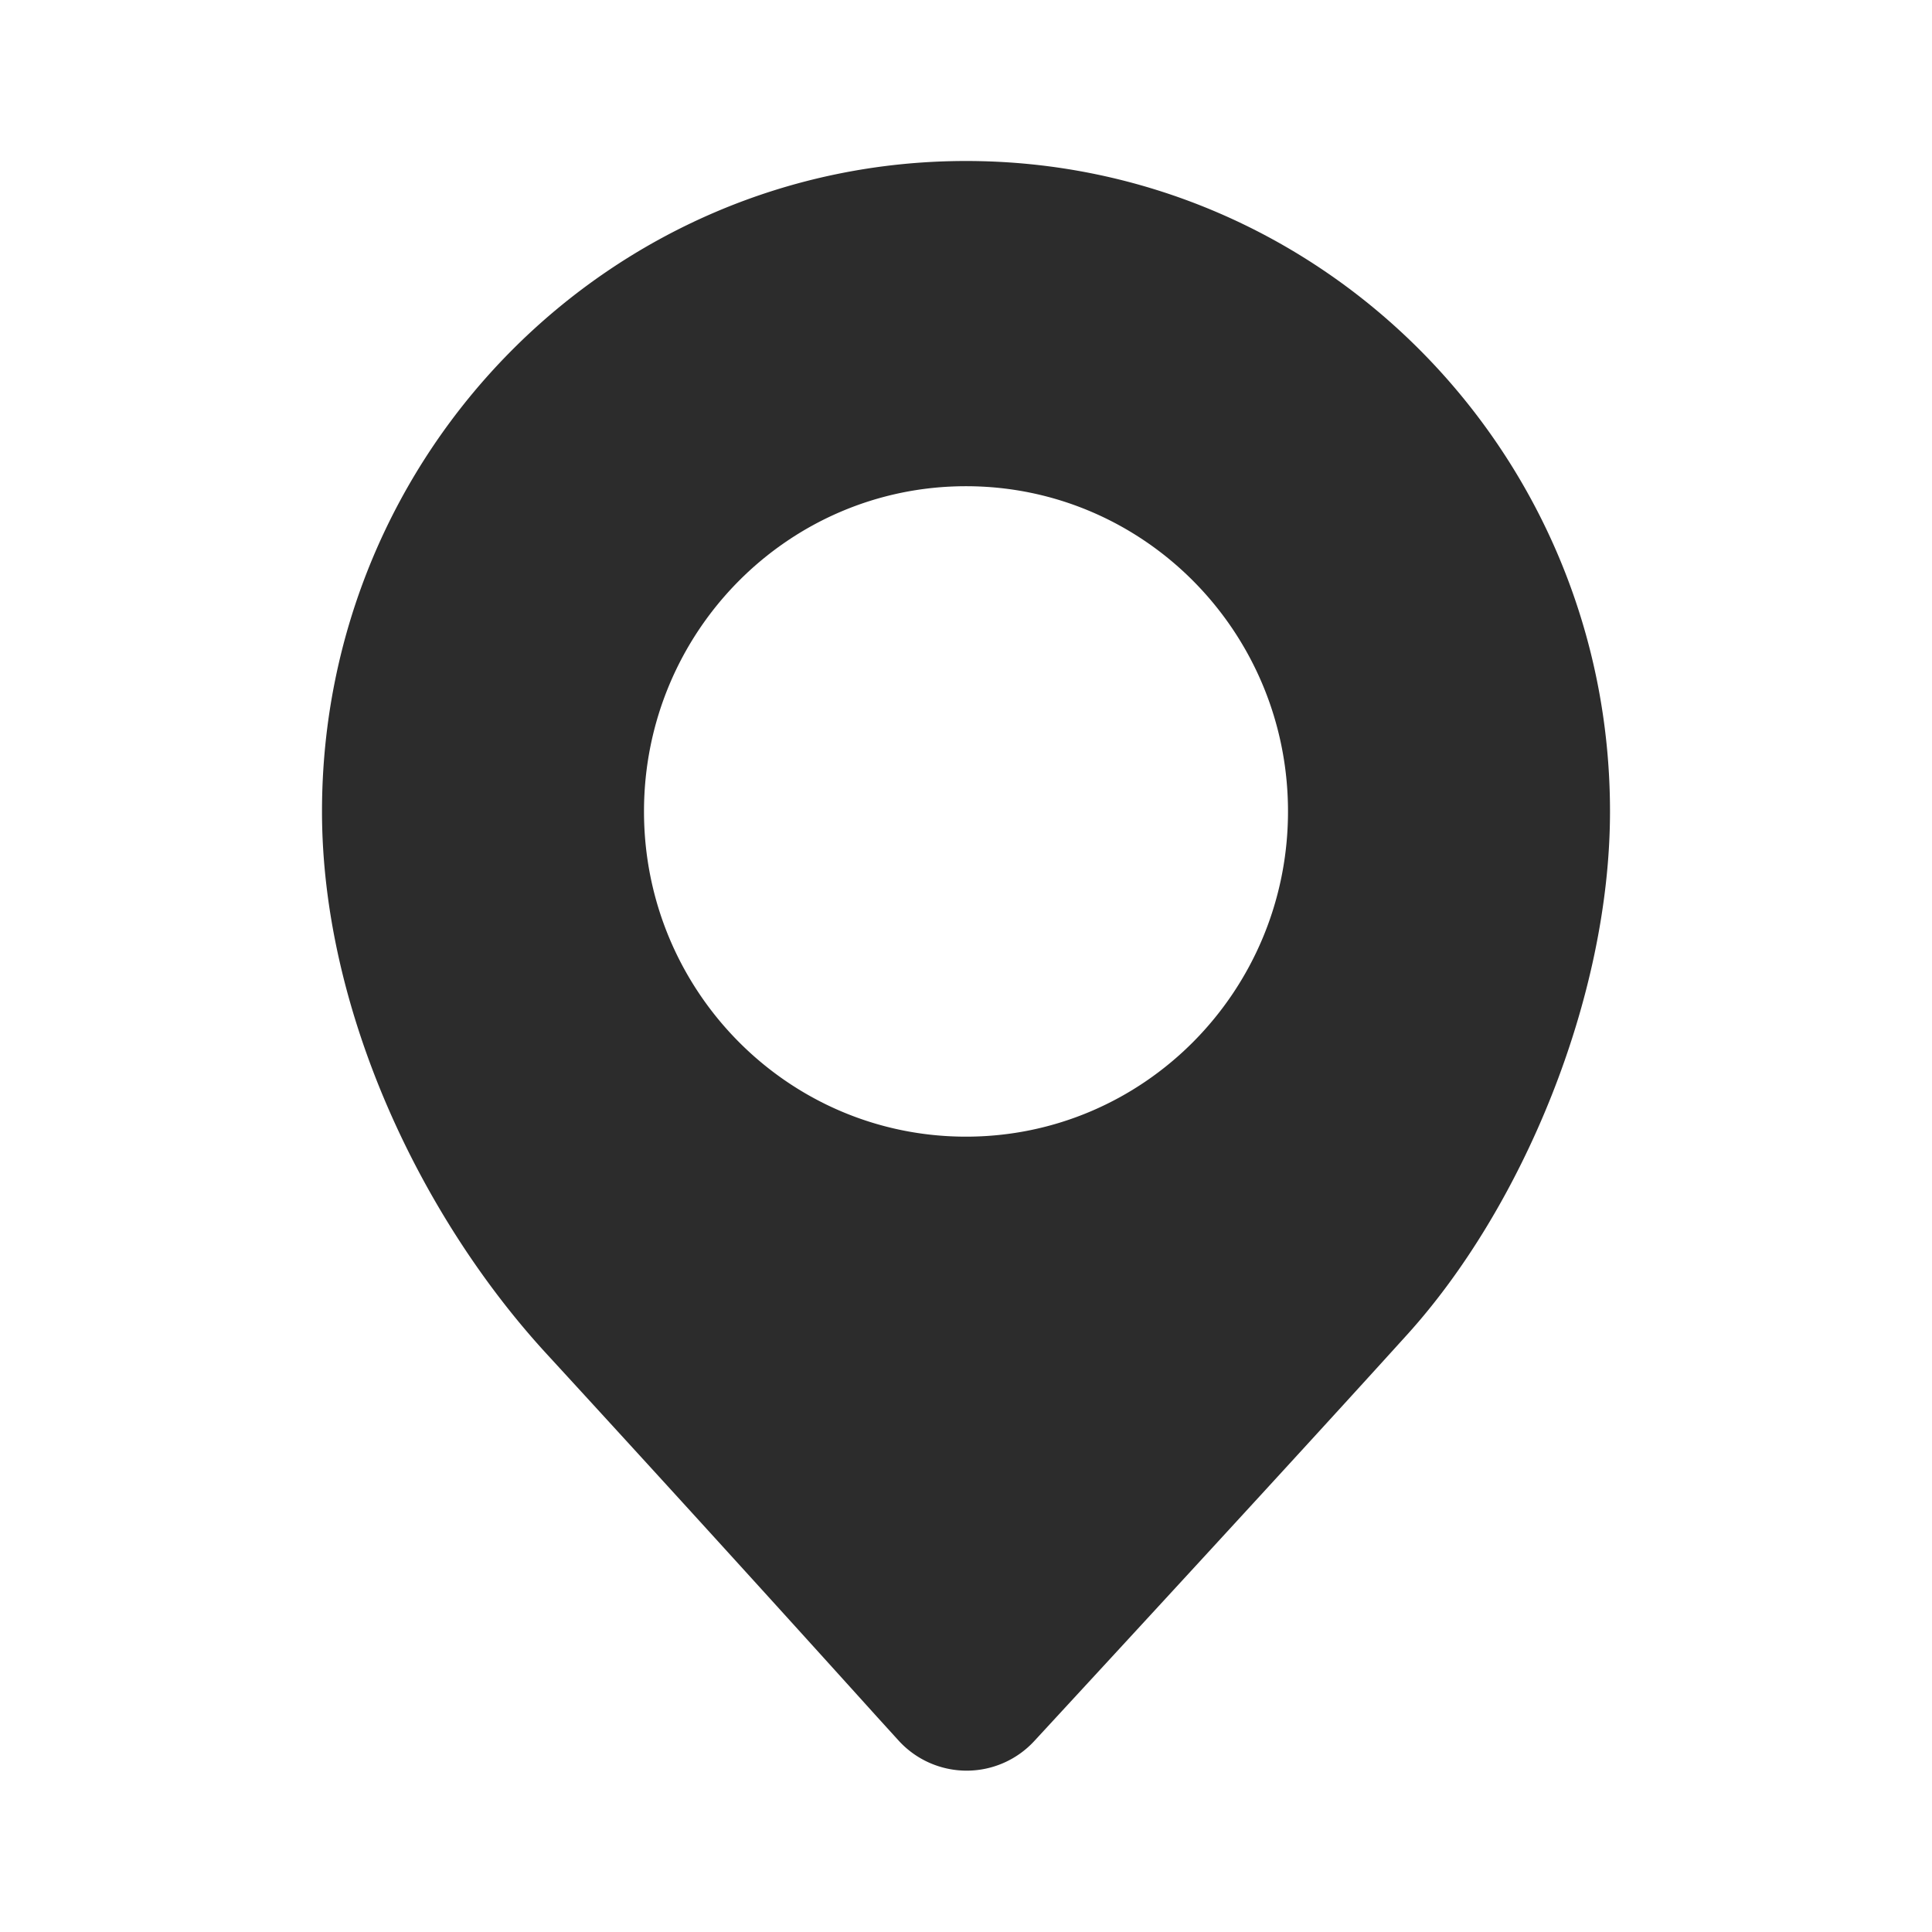
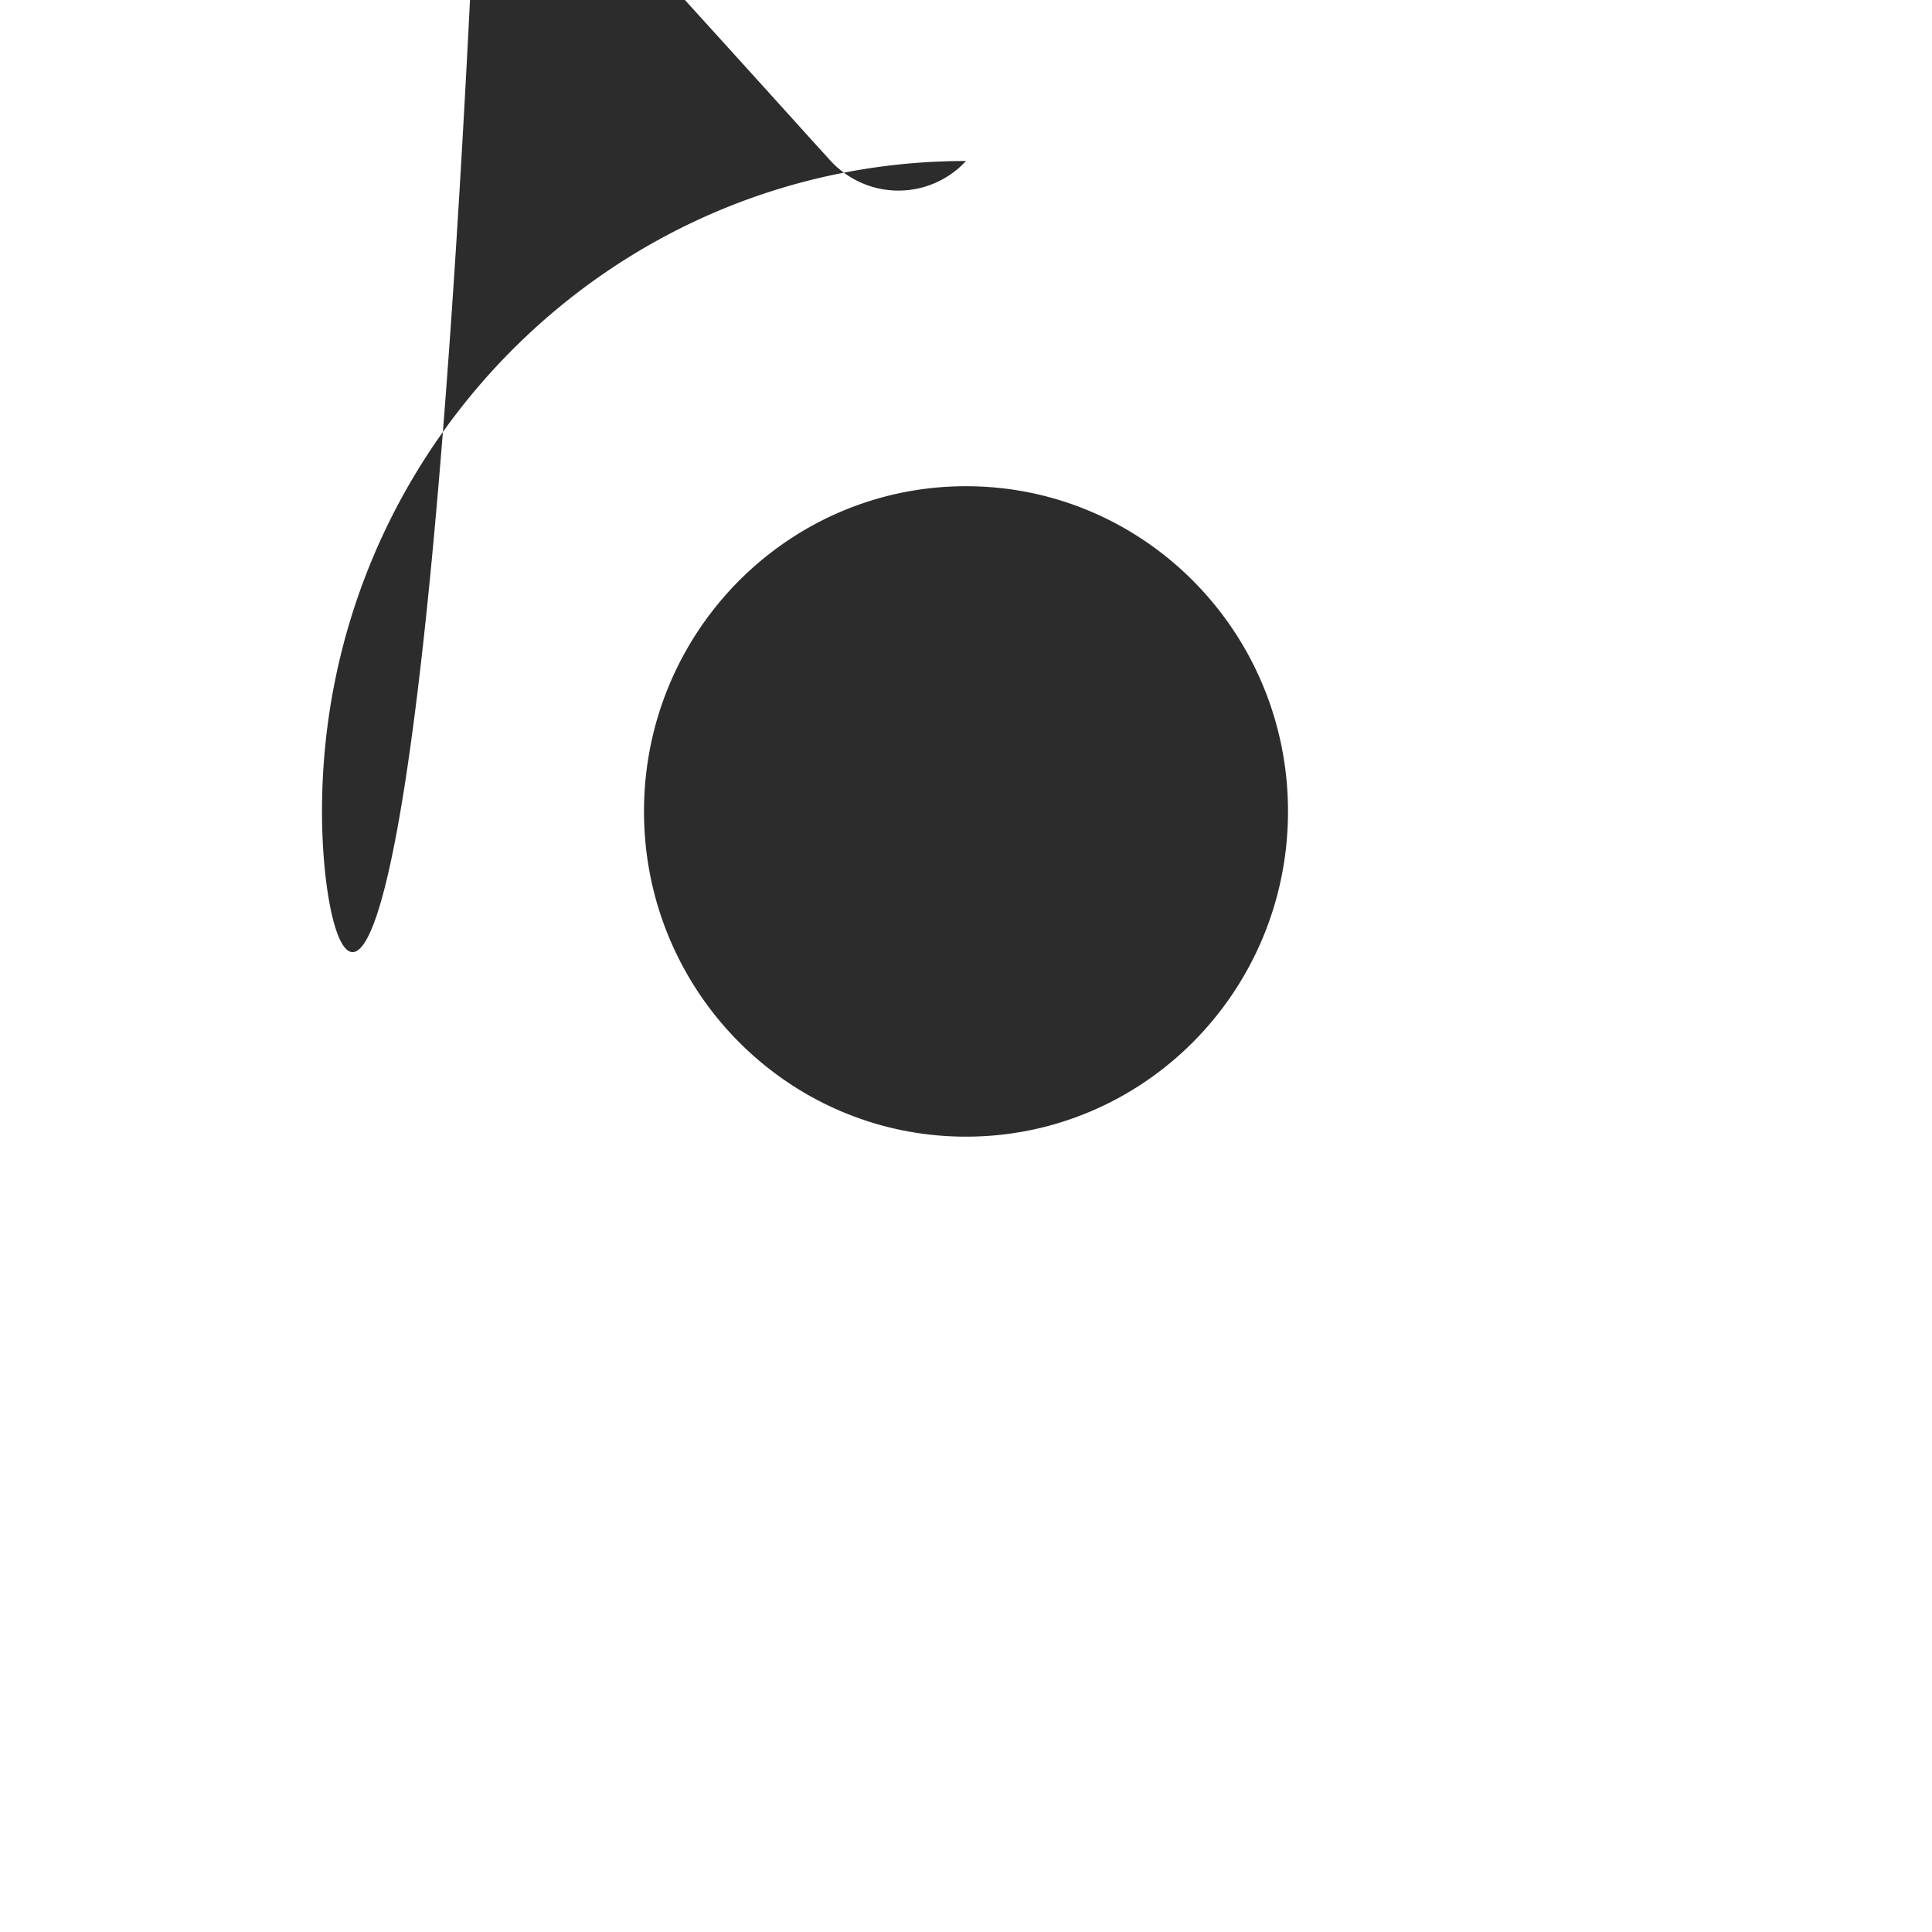
<svg xmlns="http://www.w3.org/2000/svg" t="1745305918717" class="icon" viewBox="0 0 1024 1024" version="1.1" p-id="5777" width="200" height="200">
-   <path d="M512 85.333c188.501 0 341.333 154.325 341.333 344.747 0 98.901-46.677 210.005-107.264 277.035-36.053 39.851-101.973 111.787-197.888 215.68a48.768 48.768 0 0 1-71.979-0.341l-11.52-12.672a30379.605 30379.605 0 0 0-173.995-191.147C223.019 645.547 170.667 535.168 170.667 430.08 170.667 239.659 323.499 85.333 512 85.333z m0 172.373c-94.293 0-170.667 77.184-170.667 172.373s76.373 172.373 170.667 172.373 170.667-77.184 170.667-172.373-76.373-172.373-170.667-172.373z" fill="#2c2c2c" p-id="5778" />
+   <path d="M512 85.333a48.768 48.768 0 0 1-71.979-0.341l-11.52-12.672a30379.605 30379.605 0 0 0-173.995-191.147C223.019 645.547 170.667 535.168 170.667 430.08 170.667 239.659 323.499 85.333 512 85.333z m0 172.373c-94.293 0-170.667 77.184-170.667 172.373s76.373 172.373 170.667 172.373 170.667-77.184 170.667-172.373-76.373-172.373-170.667-172.373z" fill="#2c2c2c" p-id="5778" />
</svg>